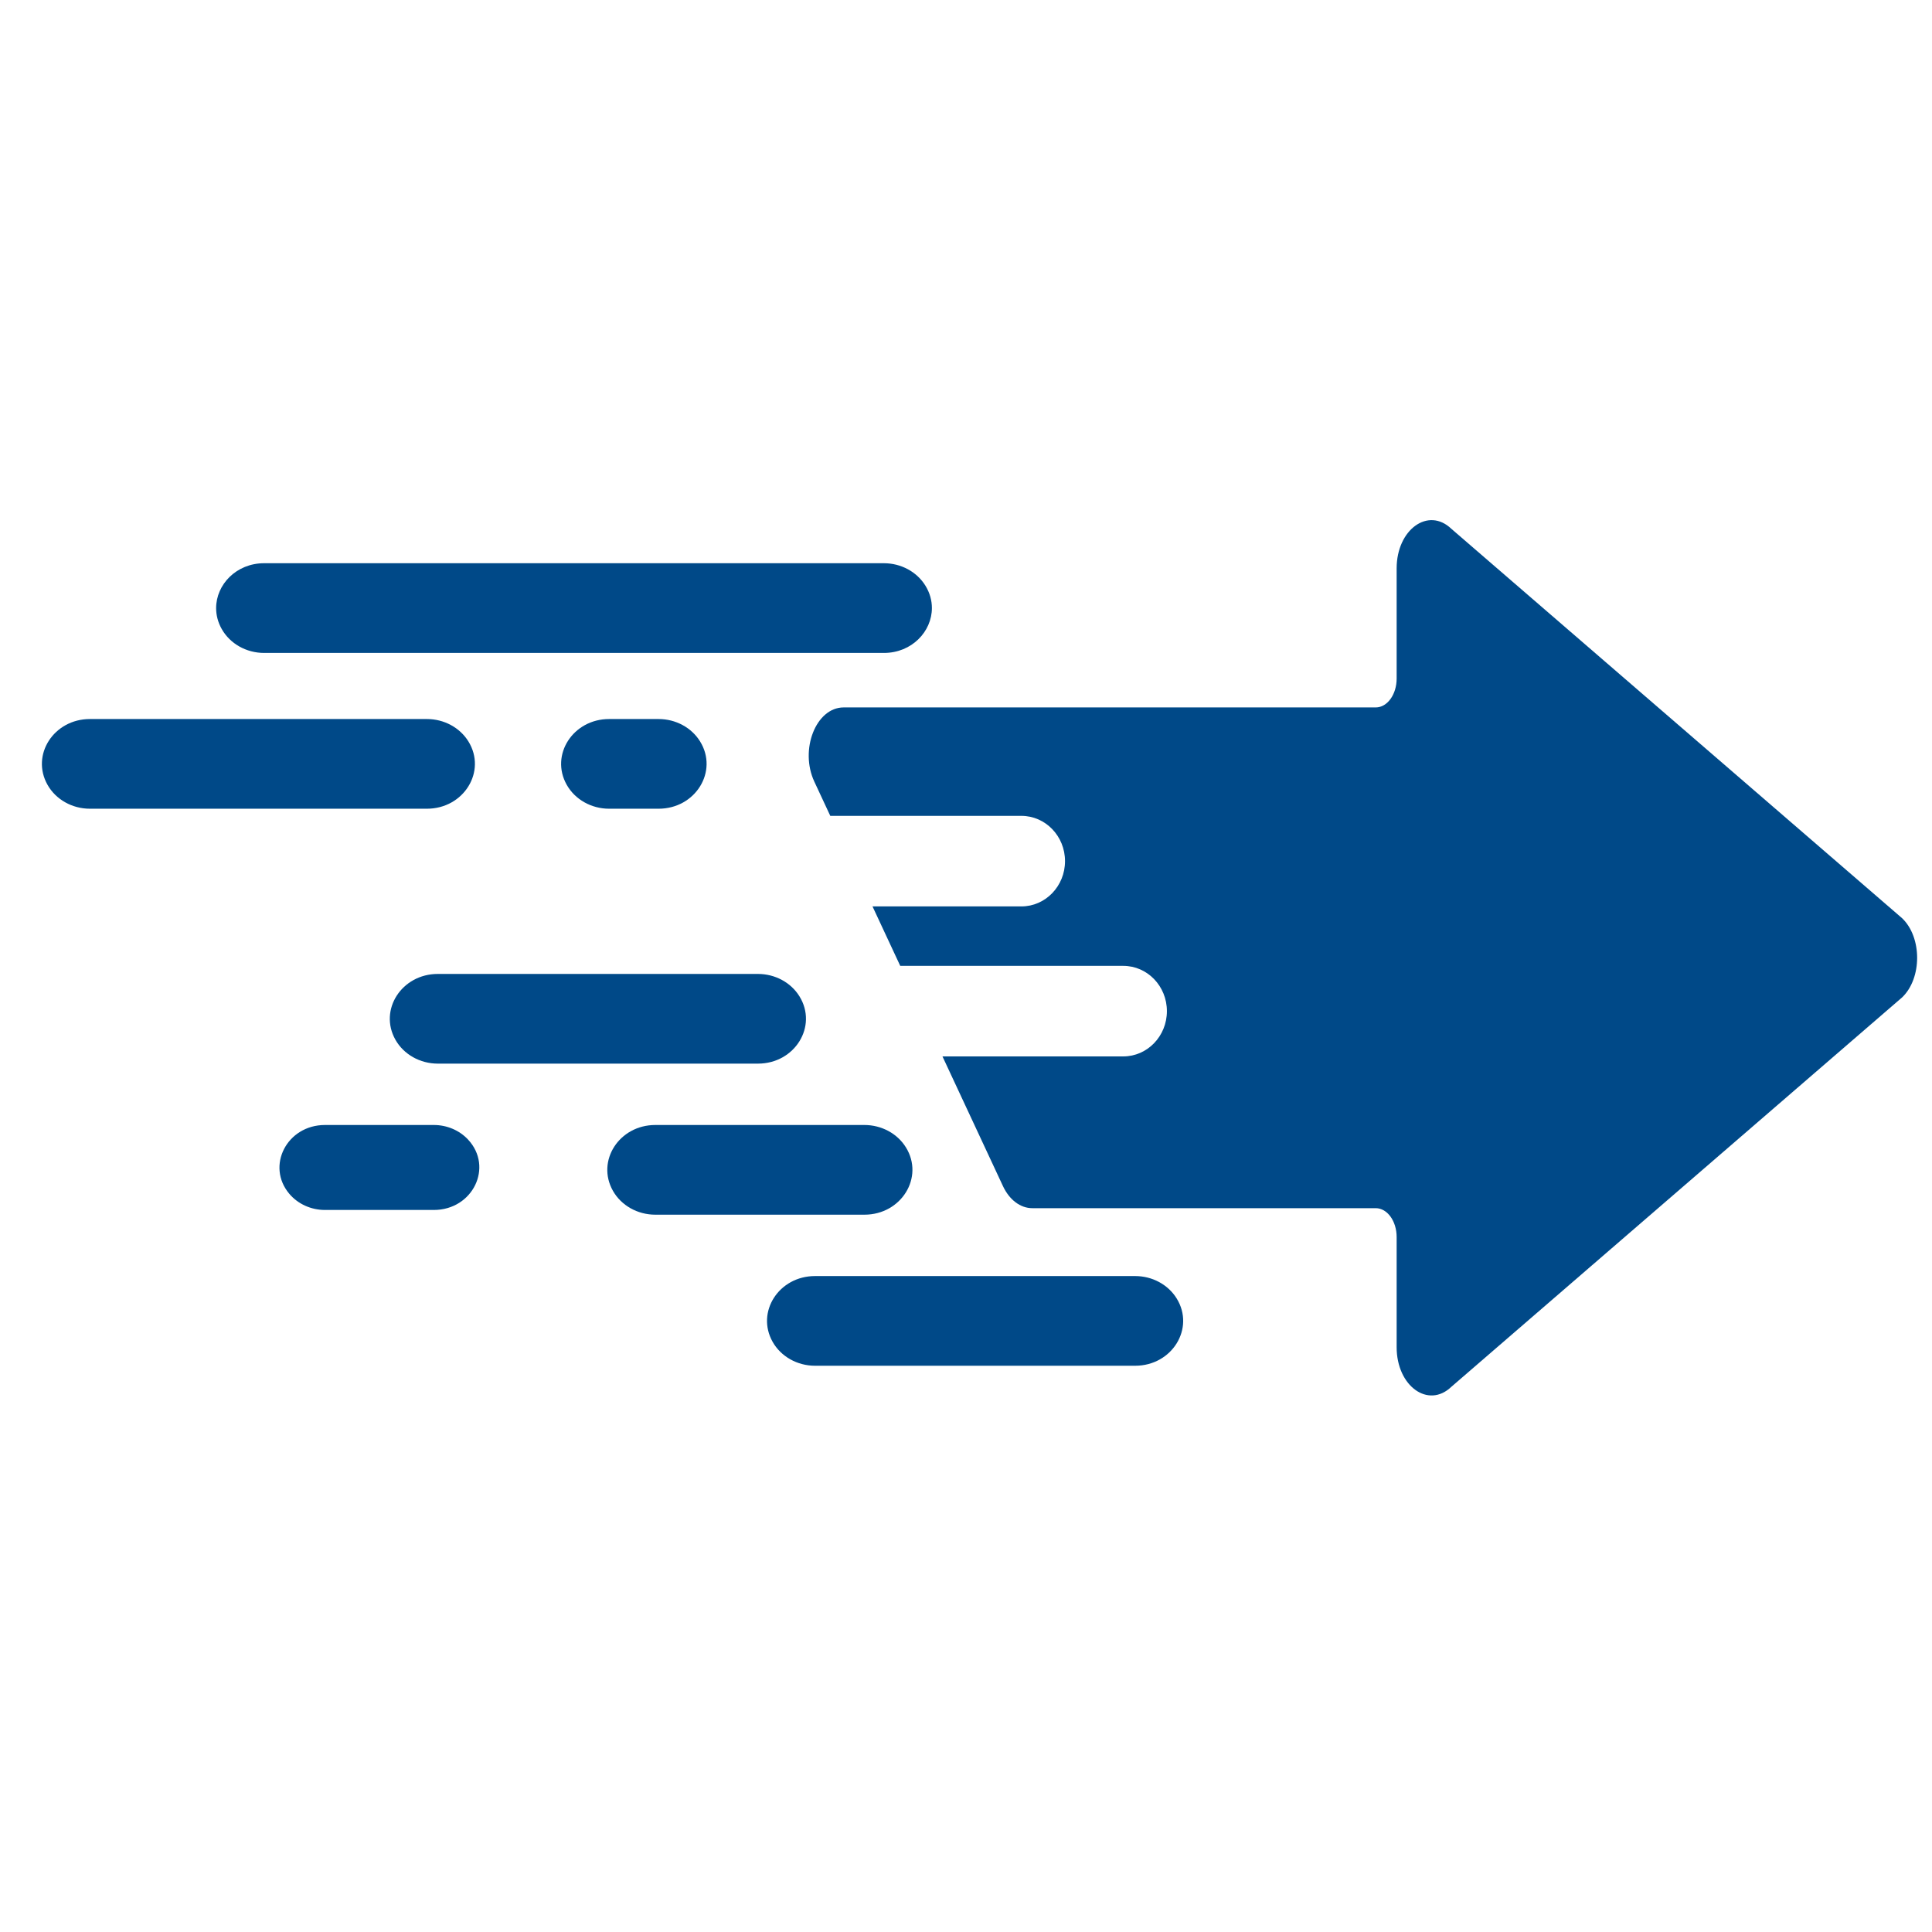
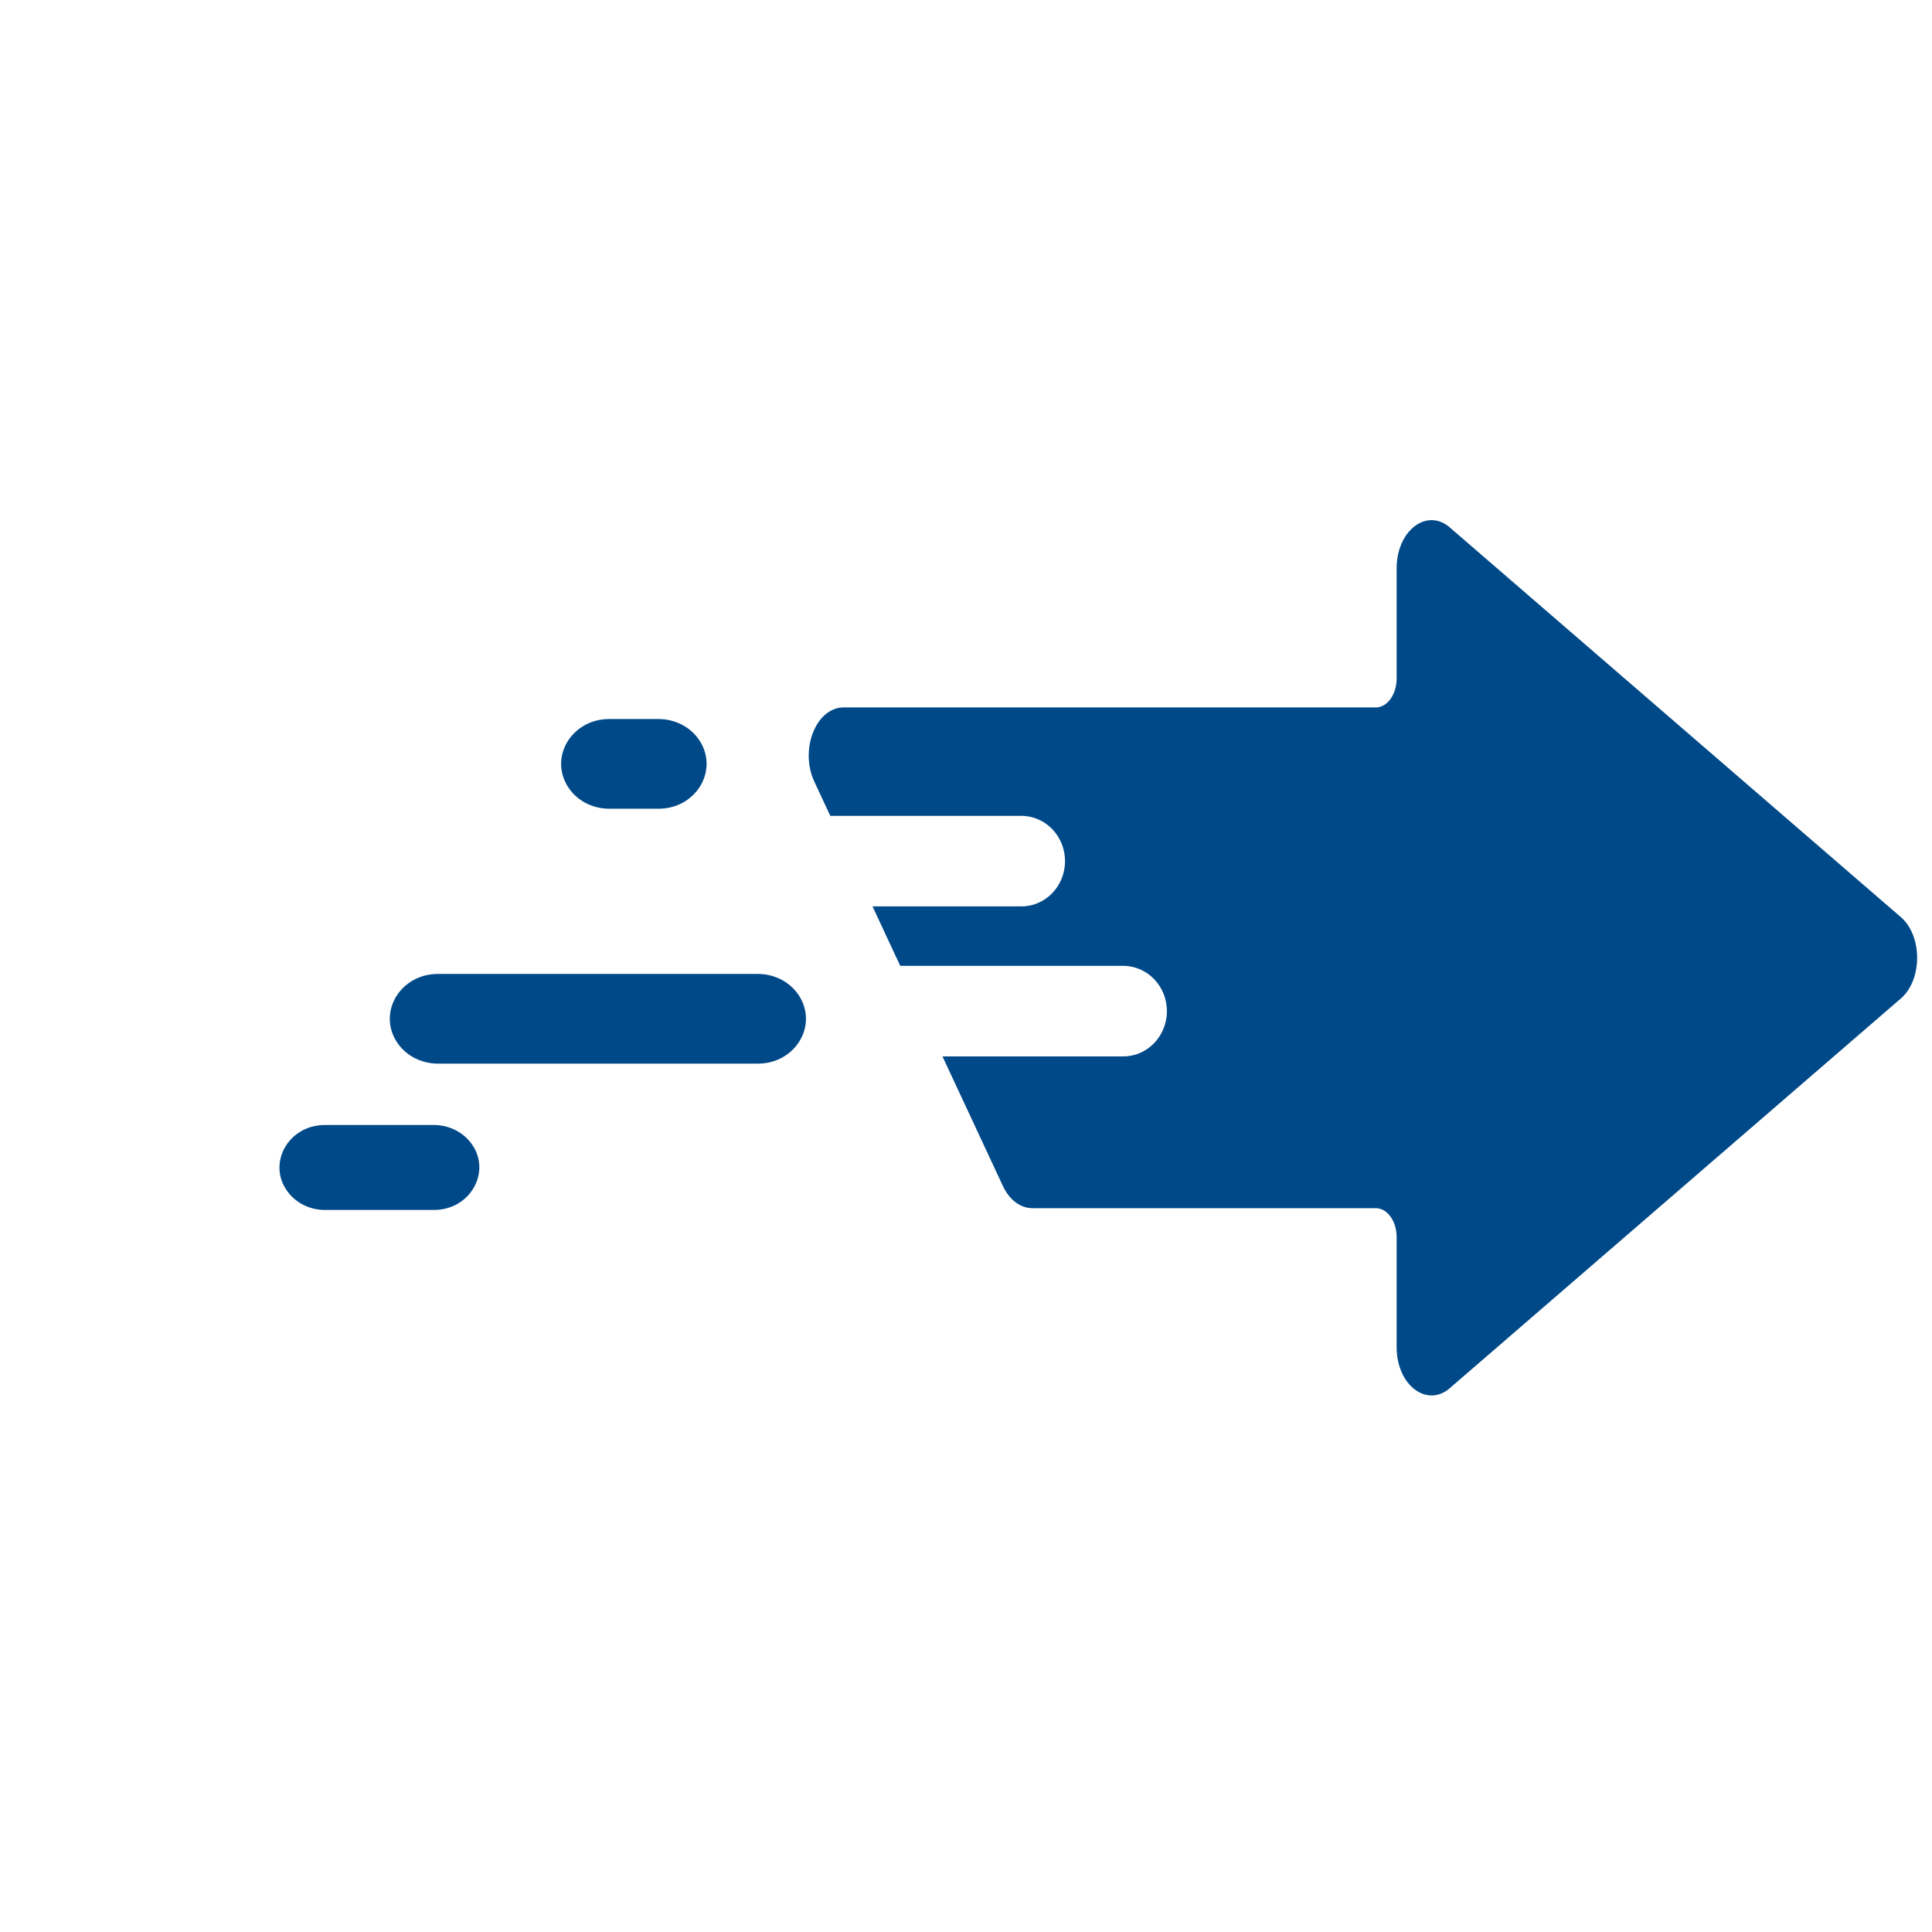
<svg xmlns="http://www.w3.org/2000/svg" width="500" height="500" viewBox="0 0 500 500" fill="none">
  <path d="M210.749 202.292C206.882 194 211.191 183.083 218.332 183.083H356.039C359.028 183.083 361.451 179.736 361.451 175.607V147.096C361.451 137.036 369.635 131.123 375.617 136.861L492.278 237.644C497.445 242.6 497.445 253.157 492.278 258.114L375.617 358.897C369.635 364.635 361.451 358.722 361.451 348.662V320.151C361.451 316.022 359.028 312.674 356.039 312.674H267.146C264.08 312.674 261.224 310.523 259.563 306.962L243.911 273.399H290.696C296.935 273.399 301.993 268.153 301.993 261.682C301.993 255.211 296.935 249.965 290.696 249.965H232.982L225.806 234.579H264.329C270.568 234.579 275.626 229.333 275.626 222.862C275.626 216.39 270.568 211.145 264.329 211.145H214.877L210.749 202.292Z" fill="#004988" />
-   <path d="M228.748 168.98C235.993 168.98 241.176 163.416 241.174 157.353C241.175 155.415 240.646 153.427 239.486 151.553C237.268 147.969 233.176 145.762 228.748 145.762H68.356C61.145 145.762 55.929 151.299 55.932 157.381C55.932 159.176 56.386 161.018 57.377 162.779C59.522 166.593 63.75 168.98 68.356 168.98H228.748Z" fill="#004988" />
  <path d="M157.64 186.084C148.303 186.084 142.311 195.366 146.66 203.095C148.805 206.908 153.033 209.296 157.64 209.296H170.44C179.999 209.296 185.967 199.612 181.178 191.874C178.96 188.29 174.868 186.084 170.44 186.084H157.64Z" fill="#004988" />
  <path d="M74.891 308.977C68.779 301.771 74.265 291.148 84.1 291.148H112.273C115.668 291.148 118.897 292.521 121.129 294.914C127.765 302.026 122.365 313.138 112.273 313.138H84.1C80.512 313.138 77.121 311.606 74.891 308.977Z" fill="#004988" />
-   <path d="M169.593 291.148C160.256 291.148 154.264 300.431 158.613 308.16C160.759 311.973 164.986 314.36 169.593 314.36H223.711C233.269 314.36 239.238 304.677 234.449 296.939C232.231 293.355 228.139 291.148 223.711 291.148H169.593Z" fill="#004988" />
  <path d="M102.326 269.066C97.978 261.337 103.969 252.054 113.306 252.054H196.158C200.586 252.054 204.678 254.261 206.896 257.845C211.685 265.583 205.716 275.266 196.158 275.266H113.306C108.699 275.266 104.472 272.879 102.326 269.066Z" fill="#004988" />
-   <path d="M210.928 330.242C201.591 330.242 195.6 339.525 199.948 347.253C202.094 351.067 206.322 353.454 210.928 353.454H293.78C303.339 353.454 309.307 343.77 304.518 336.033C302.3 332.449 298.208 330.242 293.78 330.242H210.928Z" fill="#004988" />
-   <path d="M23.268 186.084C13.931 186.084 7.94 195.366 12.289 203.095C14.434 206.908 18.662 209.296 23.268 209.296H110.482C120.04 209.296 126.009 199.612 121.22 191.874C119.001 188.29 114.909 186.084 110.482 186.084H23.268Z" fill="#004988" />
</svg>